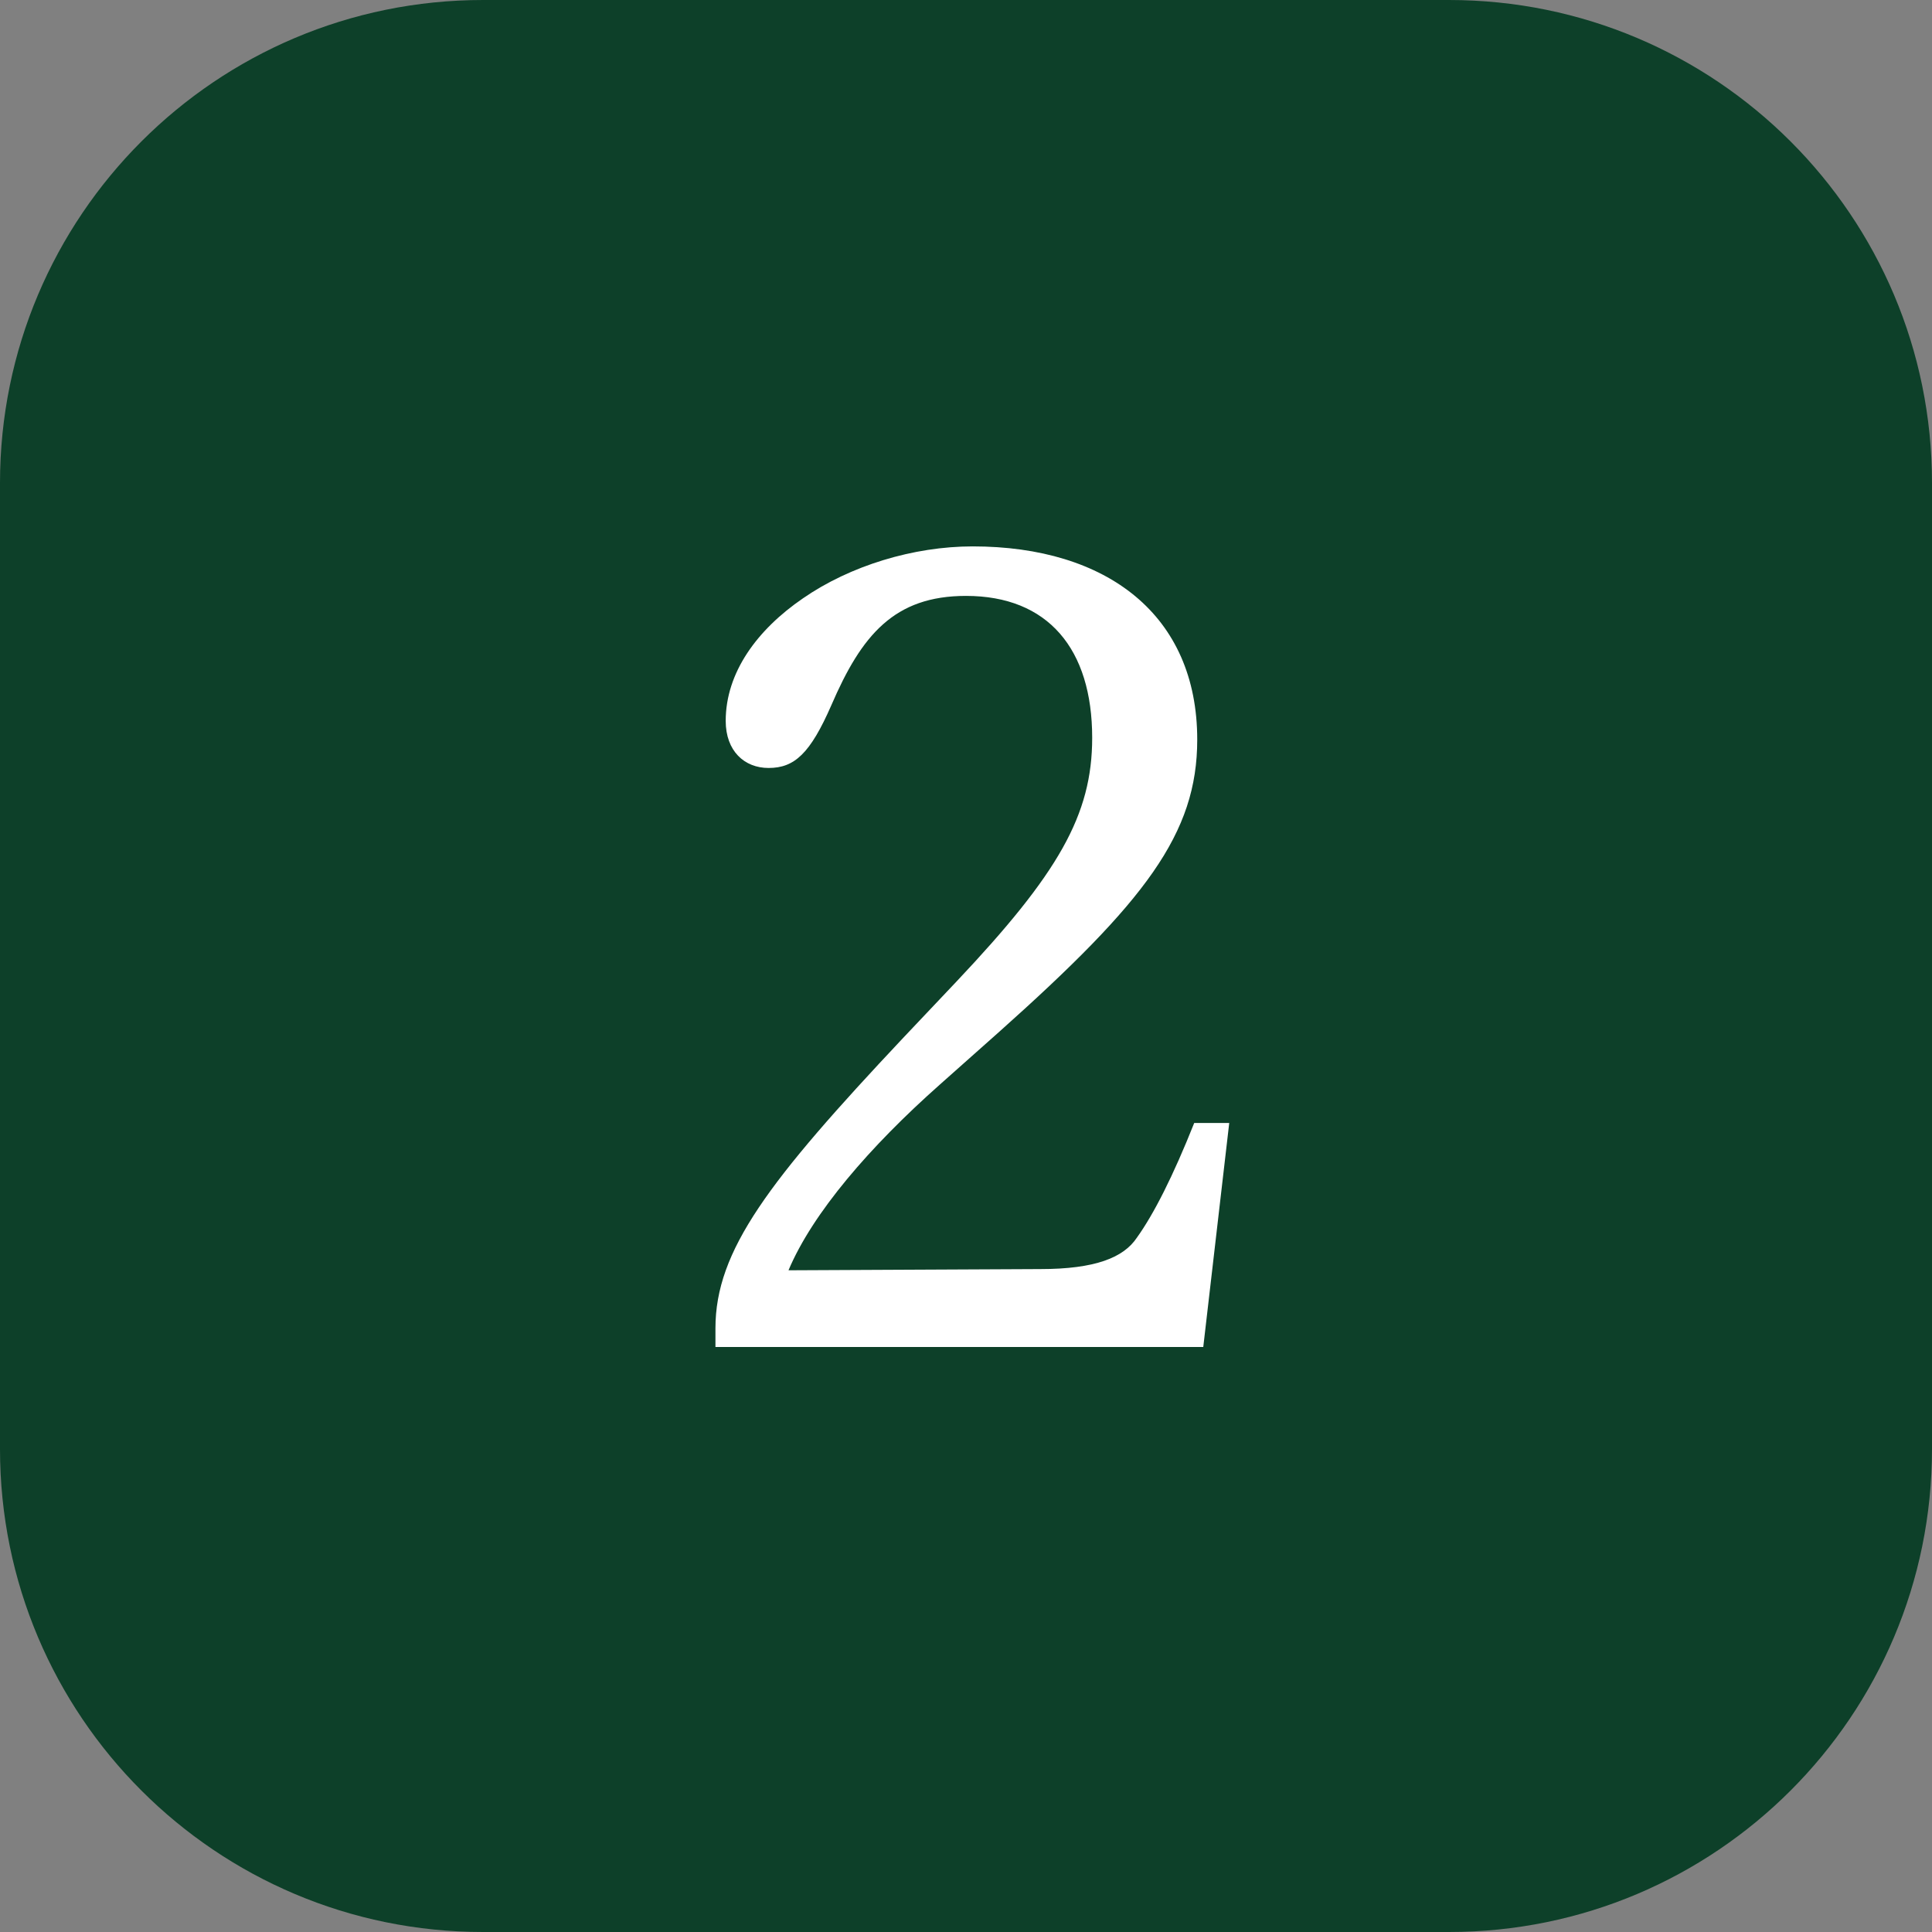
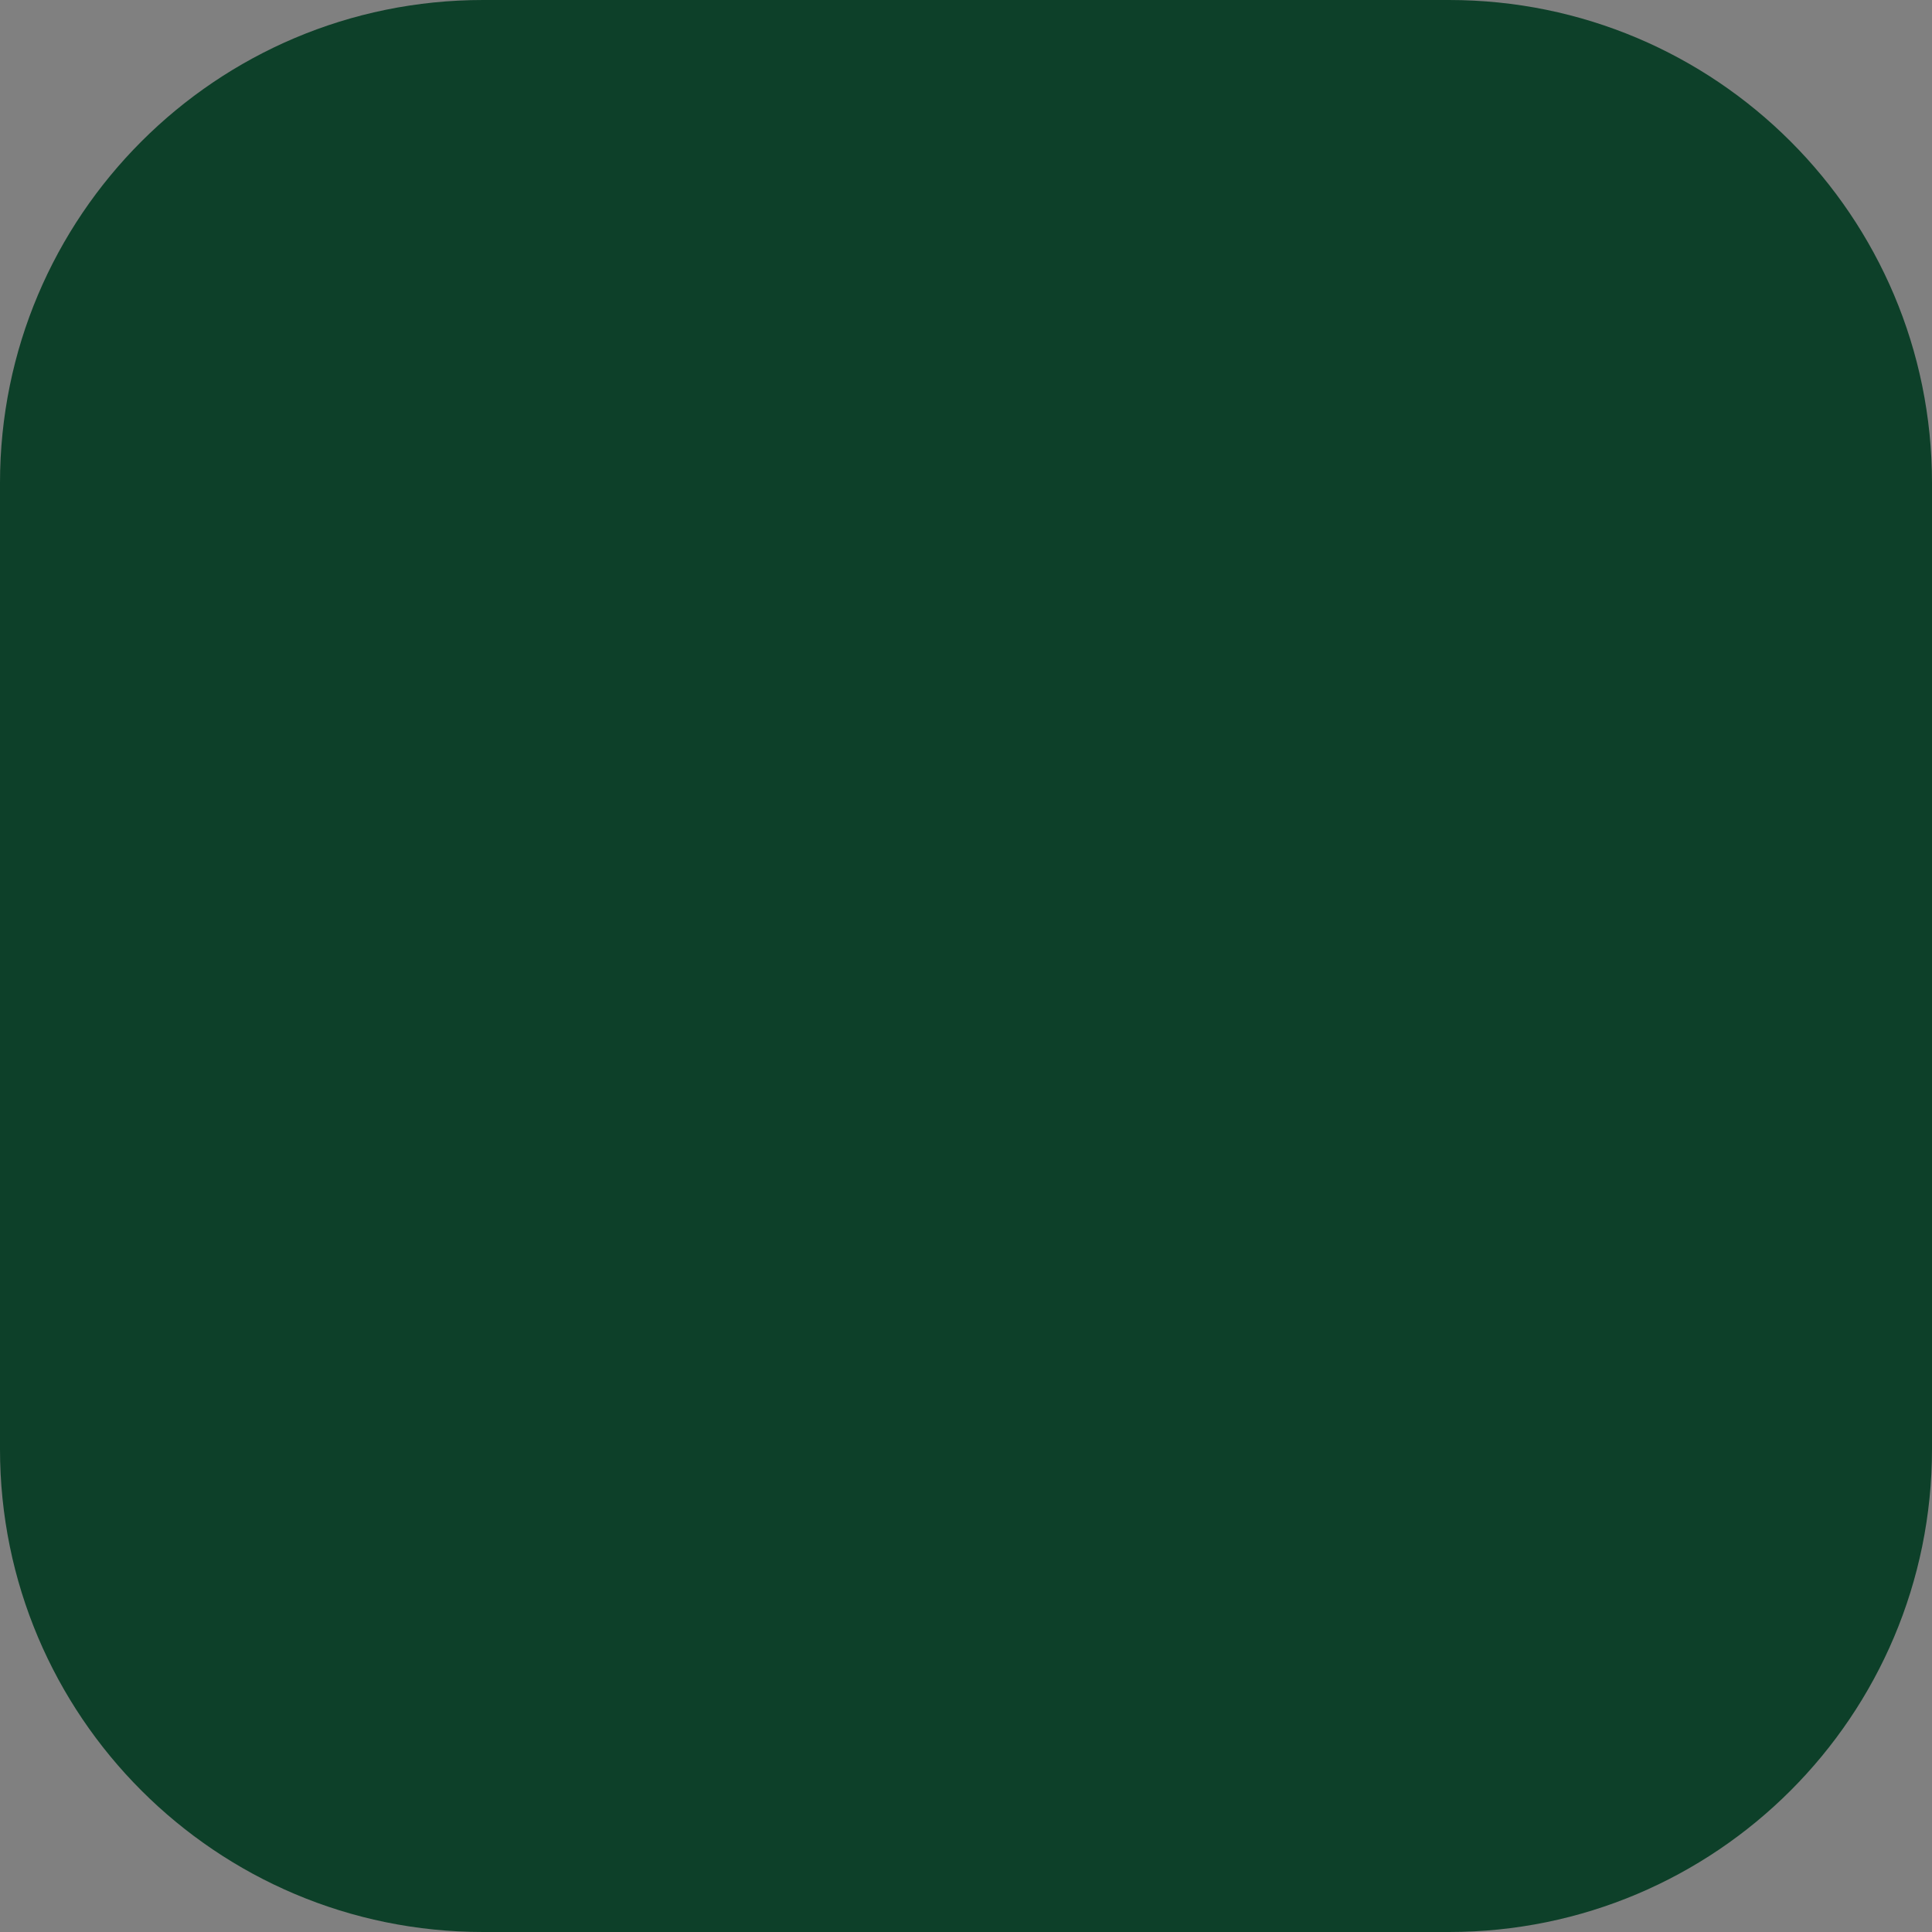
<svg xmlns="http://www.w3.org/2000/svg" version="1.1" id="Layer_1" x="0px" y="0px" viewBox="0 0 32 32" style="enable-background:new 0 0 32 32;" xml:space="preserve">
  <rect x="0" y="0" width="32" height="32" fill="#808080" stroke="none" />
  <style type="text/css">
	.st0{fill:#0D4029;}
	.st1{fill:#FFFFFF;}
</style>
  <path class="st0" d="M8,0h16c4.42,0,8,3.58,8,8v16c0,4.42-3.58,8-8,8H8c-4.42,0-8-3.58-8-8V8C0,3.58,3.58,0,8,0z" />
-   <path class="st1" d="M12.02,11.94c0-0.8,0.52-1.51,1.28-2.03c0.78-0.54,1.83-0.86,2.81-0.86c2.23,0,3.72,1.14,3.72,3.2  c0,1.56-0.86,2.68-3.28,4.84l-0.99,0.88c-1.15,1.02-2.1,2.12-2.5,3.07l4.17-0.02c0.91,0,1.38-0.19,1.6-0.52  c0.28-0.39,0.6-1.02,0.95-1.9h0.58l-0.43,3.71h-8.08V22c0-1.29,0.88-2.44,3.11-4.81l0.88-0.93c1.69-1.79,2.25-2.76,2.25-4.04  c0-1.47-0.73-2.35-2.09-2.35c-1.19,0-1.73,0.65-2.23,1.81c-0.35,0.8-0.61,1.04-1.04,1.04C12.33,12.72,12.02,12.44,12.02,11.94z" />
</svg>